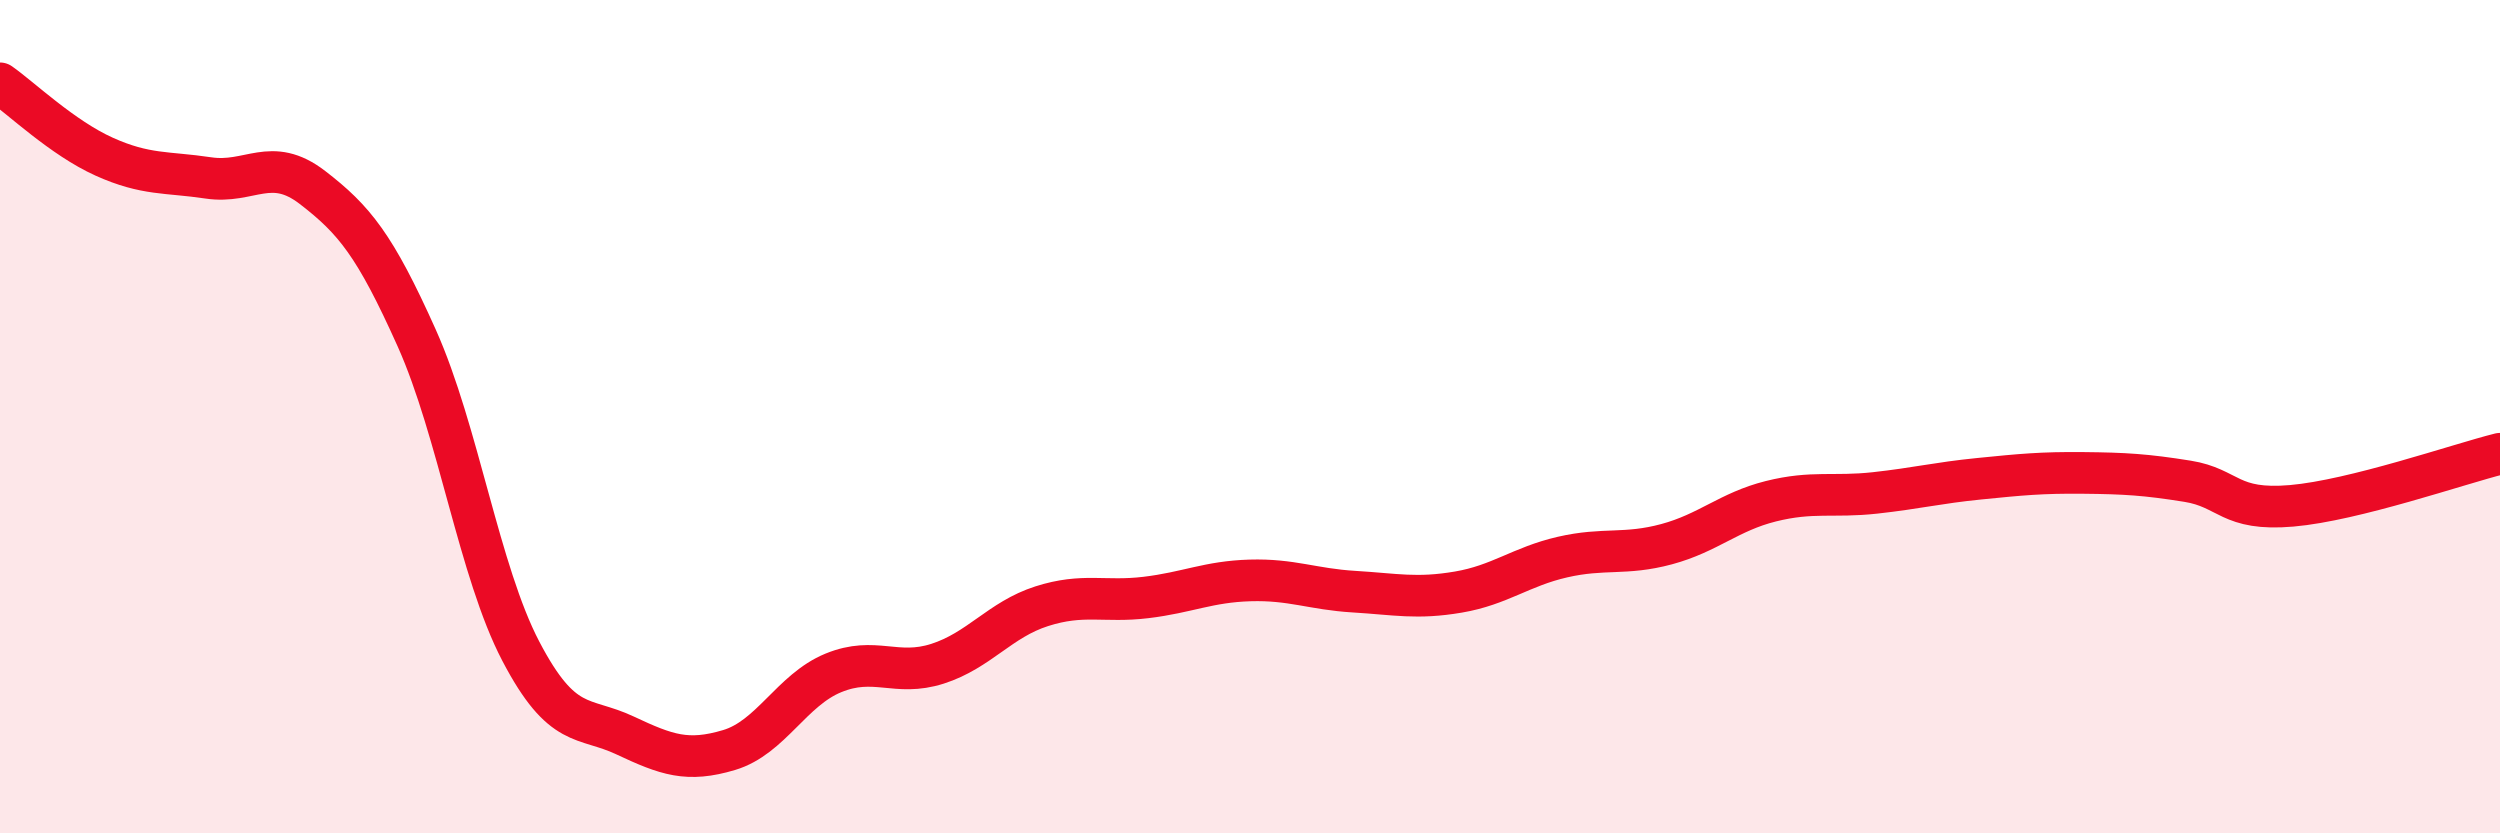
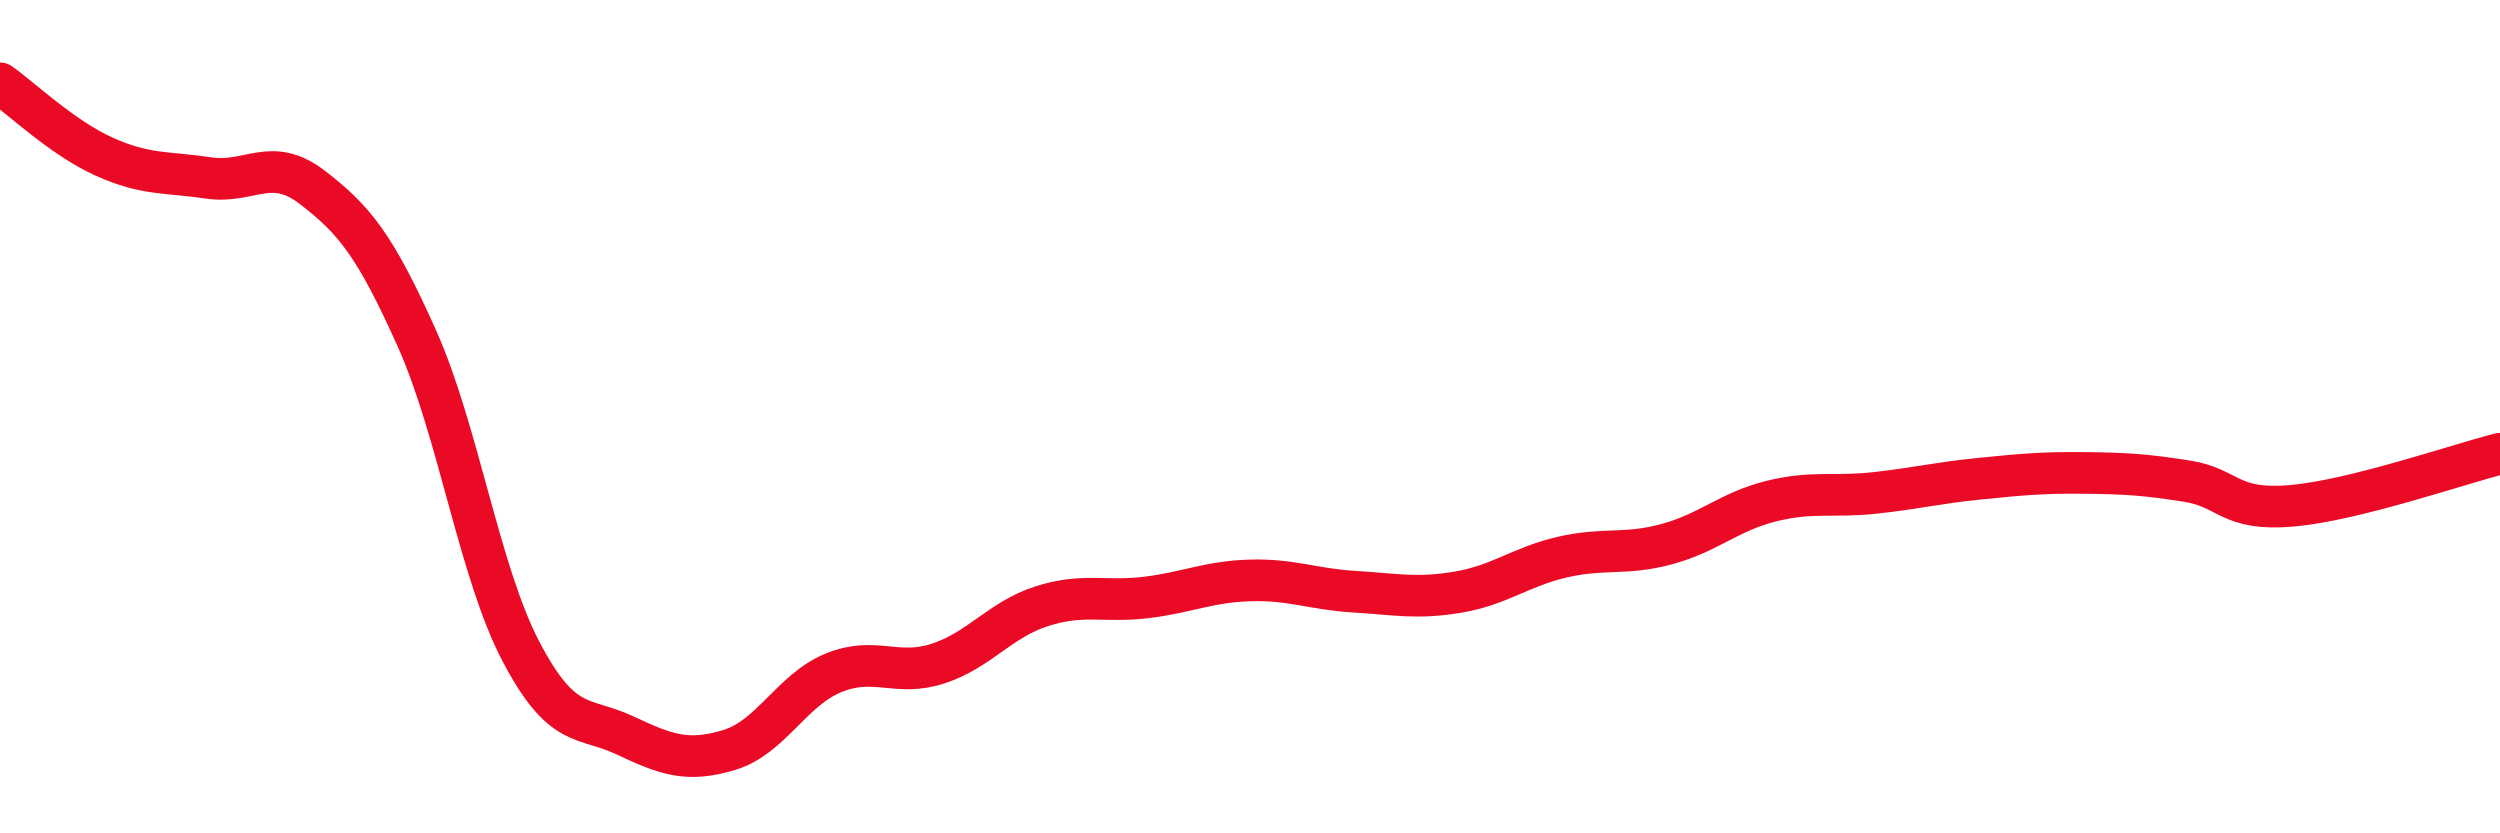
<svg xmlns="http://www.w3.org/2000/svg" width="60" height="20" viewBox="0 0 60 20">
-   <path d="M 0,2 C 0.5,2.35 1.5,3.31 2.5,3.76 C 3.5,4.21 4,4.12 5,4.27 C 6,4.42 6.5,3.73 7.5,4.5 C 8.5,5.27 9,5.88 10,8.11 C 11,10.34 11.5,13.72 12.5,15.63 C 13.5,17.54 14,17.18 15,17.65 C 16,18.12 16.5,18.3 17.5,18 C 18.5,17.7 19,16.56 20,16.15 C 21,15.74 21.5,16.25 22.5,15.93 C 23.5,15.61 24,14.87 25,14.55 C 26,14.23 26.5,14.46 27.5,14.34 C 28.5,14.22 29,13.96 30,13.93 C 31,13.9 31.5,14.14 32.5,14.2 C 33.5,14.26 34,14.38 35,14.21 C 36,14.04 36.5,13.6 37.5,13.37 C 38.5,13.14 39,13.33 40,13.06 C 41,12.79 41.5,12.28 42.5,12.03 C 43.5,11.78 44,11.94 45,11.83 C 46,11.72 46.5,11.59 47.5,11.49 C 48.5,11.39 49,11.34 50,11.35 C 51,11.36 51.5,11.39 52.5,11.55 C 53.5,11.71 53.5,12.27 55,12.14 C 56.5,12.01 59,11.14 60,10.89L60 20L0 20Z" fill="#EB0A25" opacity="0.1" stroke-linecap="round" stroke-linejoin="round" />
  <path d="M 0,2 C 0.5,2.35 1.5,3.31 2.5,3.76 C 3.5,4.21 4,4.12 5,4.27 C 6,4.42 6.5,3.73 7.5,4.5 C 8.5,5.27 9,5.88 10,8.11 C 11,10.34 11.5,13.72 12.5,15.63 C 13.5,17.54 14,17.18 15,17.65 C 16,18.12 16.5,18.3 17.5,18 C 18.5,17.7 19,16.56 20,16.15 C 21,15.74 21.5,16.25 22.5,15.93 C 23.5,15.61 24,14.87 25,14.55 C 26,14.23 26.5,14.46 27.5,14.34 C 28.5,14.22 29,13.96 30,13.93 C 31,13.9 31.5,14.14 32.5,14.2 C 33.5,14.26 34,14.38 35,14.21 C 36,14.04 36.5,13.6 37.5,13.37 C 38.5,13.14 39,13.33 40,13.06 C 41,12.79 41.5,12.28 42.5,12.03 C 43.5,11.78 44,11.94 45,11.83 C 46,11.72 46.5,11.59 47.5,11.49 C 48.5,11.39 49,11.34 50,11.35 C 51,11.36 51.5,11.39 52.5,11.55 C 53.5,11.71 53.5,12.27 55,12.14 C 56.5,12.01 59,11.14 60,10.89" stroke="#EB0A25" stroke-width="1" fill="none" stroke-linecap="round" stroke-linejoin="round" />
</svg>